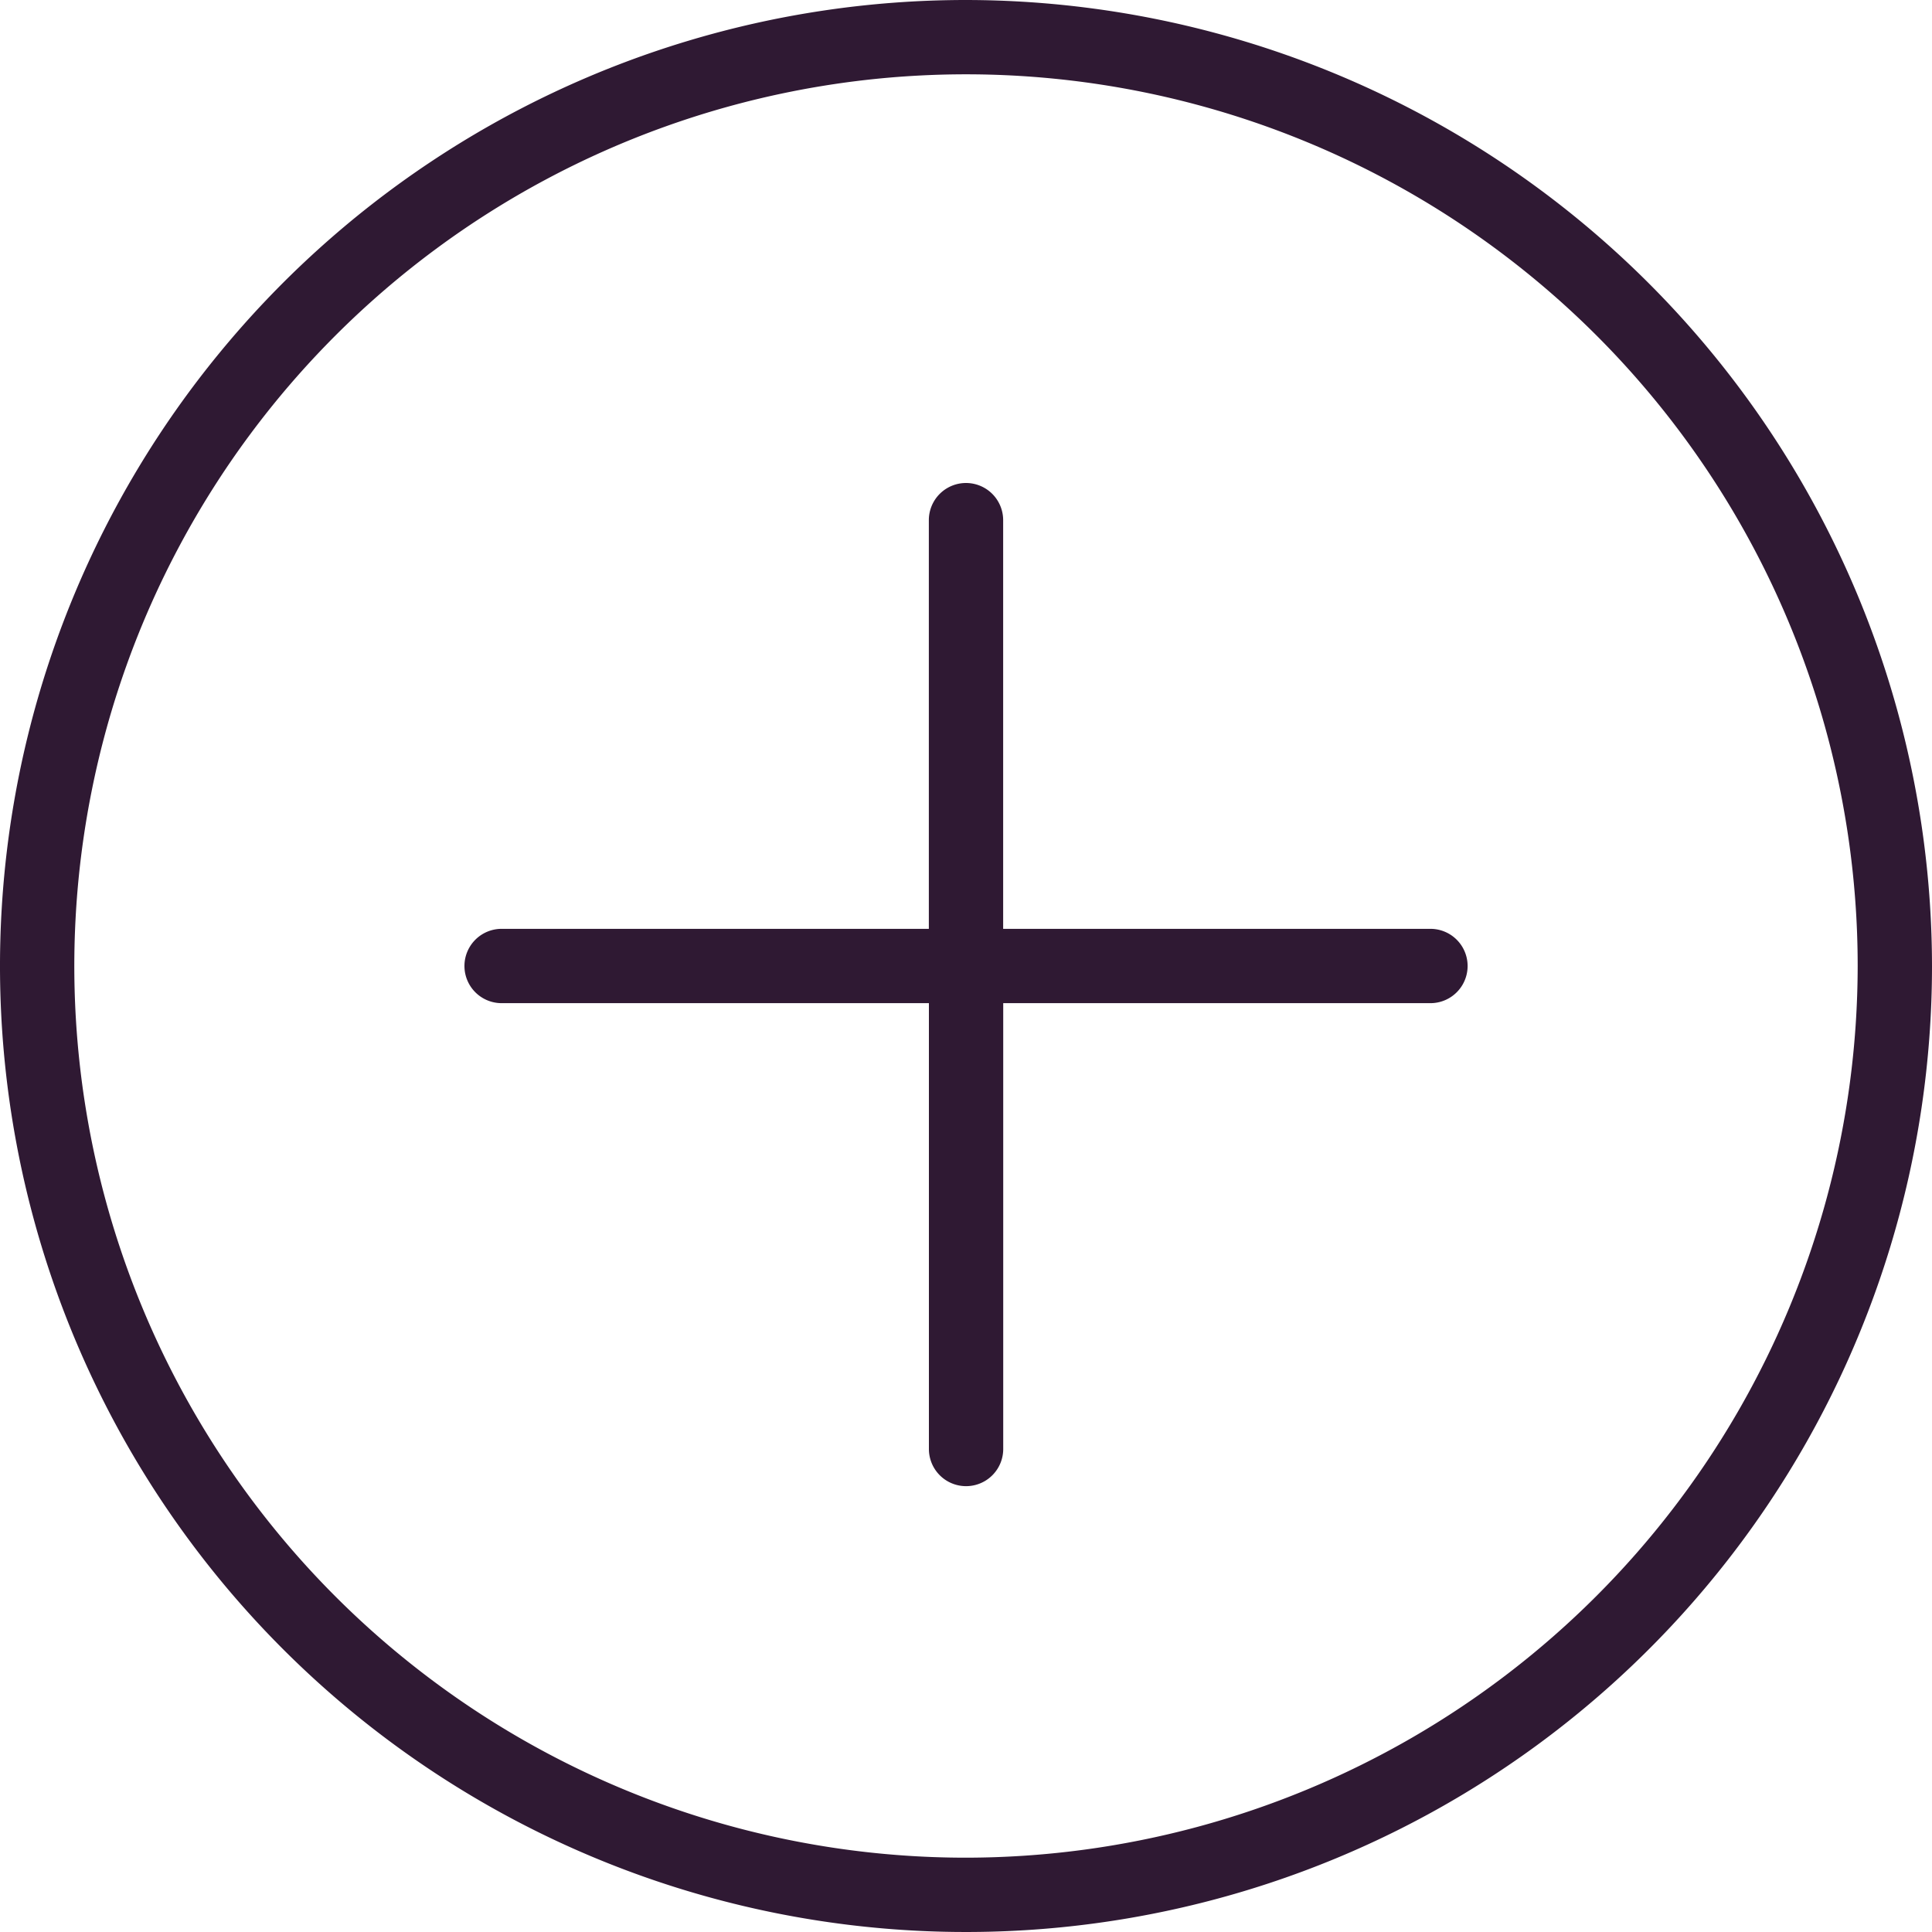
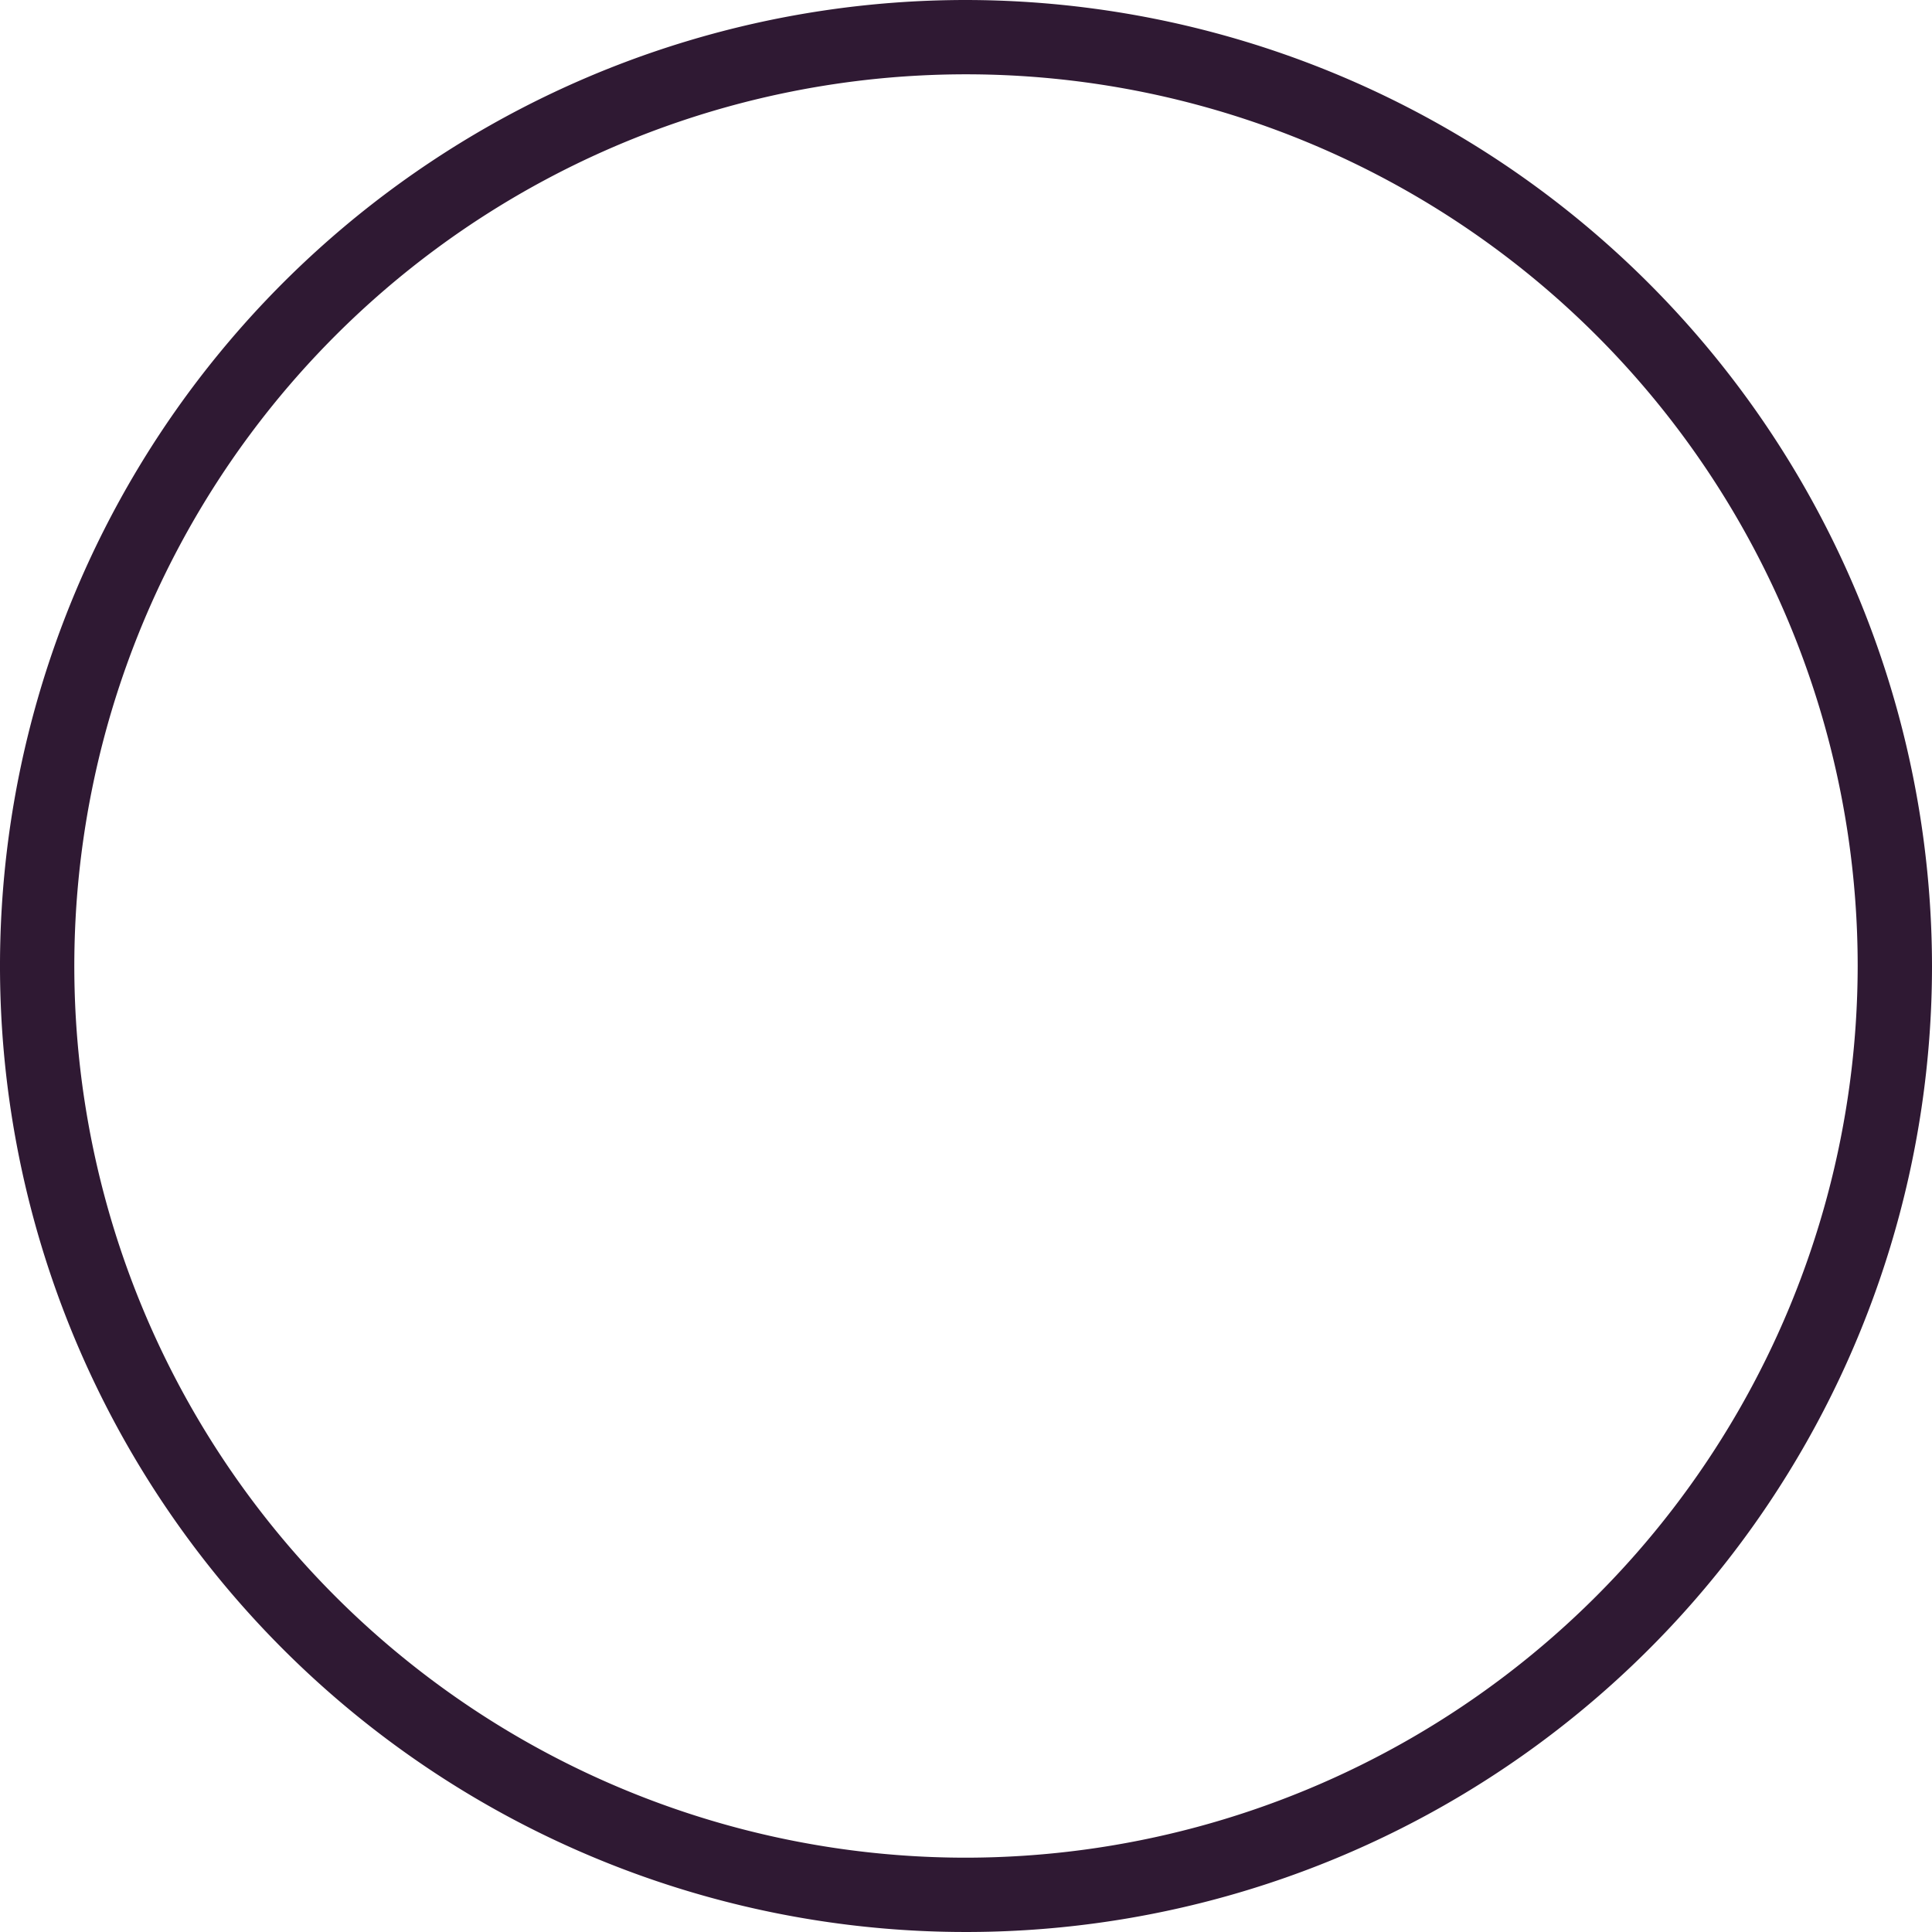
<svg xmlns="http://www.w3.org/2000/svg" id="_014-plus" data-name="014-plus" width="30" height="30" viewBox="0 0 30 30">
-   <path id="Path_88" data-name="Path 88" d="M15,0A15,15,0,1,0,30,15,15.017,15.017,0,0,0,15,0Zm0,28.846A13.846,13.846,0,1,1,28.846,15,13.862,13.862,0,0,1,15,28.846Z" fill="#2f1933" />
-   <path id="Path_89" data-name="Path 89" d="M27.5,19.923H20.865V13.577a.577.577,0,1,0-1.154,0v6.346H13.077a.577.577,0,1,0,0,1.154h6.635V28a.577.577,0,1,0,1.154,0V21.077H27.5a.577.577,0,0,0,0-1.154Z" transform="translate(-5.288 -5.5)" fill="#2f1933" />
+   <path id="Path_88" data-name="Path 88" d="M15,0A15,15,0,1,0,30,15,15.017,15.017,0,0,0,15,0Zm0,28.846A13.846,13.846,0,1,1,28.846,15,13.862,13.862,0,0,1,15,28.846" fill="#2f1933" />
</svg>